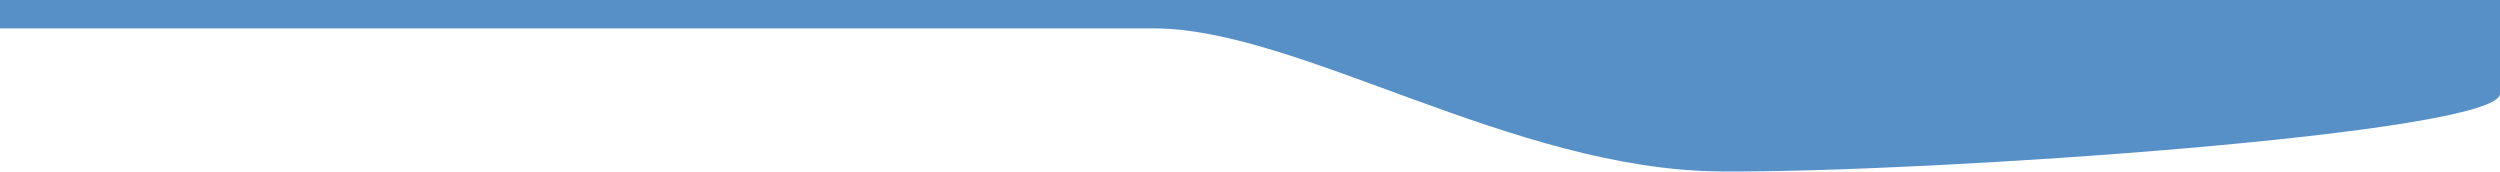
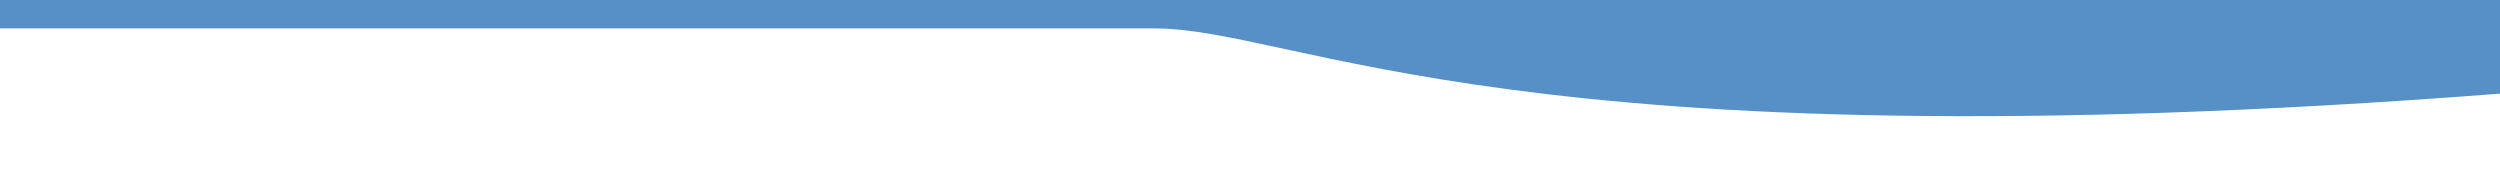
<svg xmlns="http://www.w3.org/2000/svg" width="6380" height="438" viewBox="0 0 6380 438" fill="none">
-   <path fill-rule="evenodd" clip-rule="evenodd" d="M6380 239C6380 340.5 4922.67 441.483 4391 437.5C3859.33 433.517 3313 72.5 2945 72.5C2577 72.5 1595 72.5 1595 72.5H245.5H0V0H265.833C531.667 0 1063.33 0 1595 0C2126.67 0 2658.33 0 3190 0C3721.66 0 4253.33 0 4785 0C5316.67 0 5848.33 0 6114.17 0H6380C6380 0 6380 137.5 6380 239Z" fill="#578FC7" />
+   <path fill-rule="evenodd" clip-rule="evenodd" d="M6380 239C3859.33 433.517 3313 72.5 2945 72.5C2577 72.5 1595 72.5 1595 72.5H245.5H0V0H265.833C531.667 0 1063.33 0 1595 0C2126.67 0 2658.33 0 3190 0C3721.66 0 4253.33 0 4785 0C5316.67 0 5848.33 0 6114.17 0H6380C6380 0 6380 137.5 6380 239Z" fill="#578FC7" />
</svg>